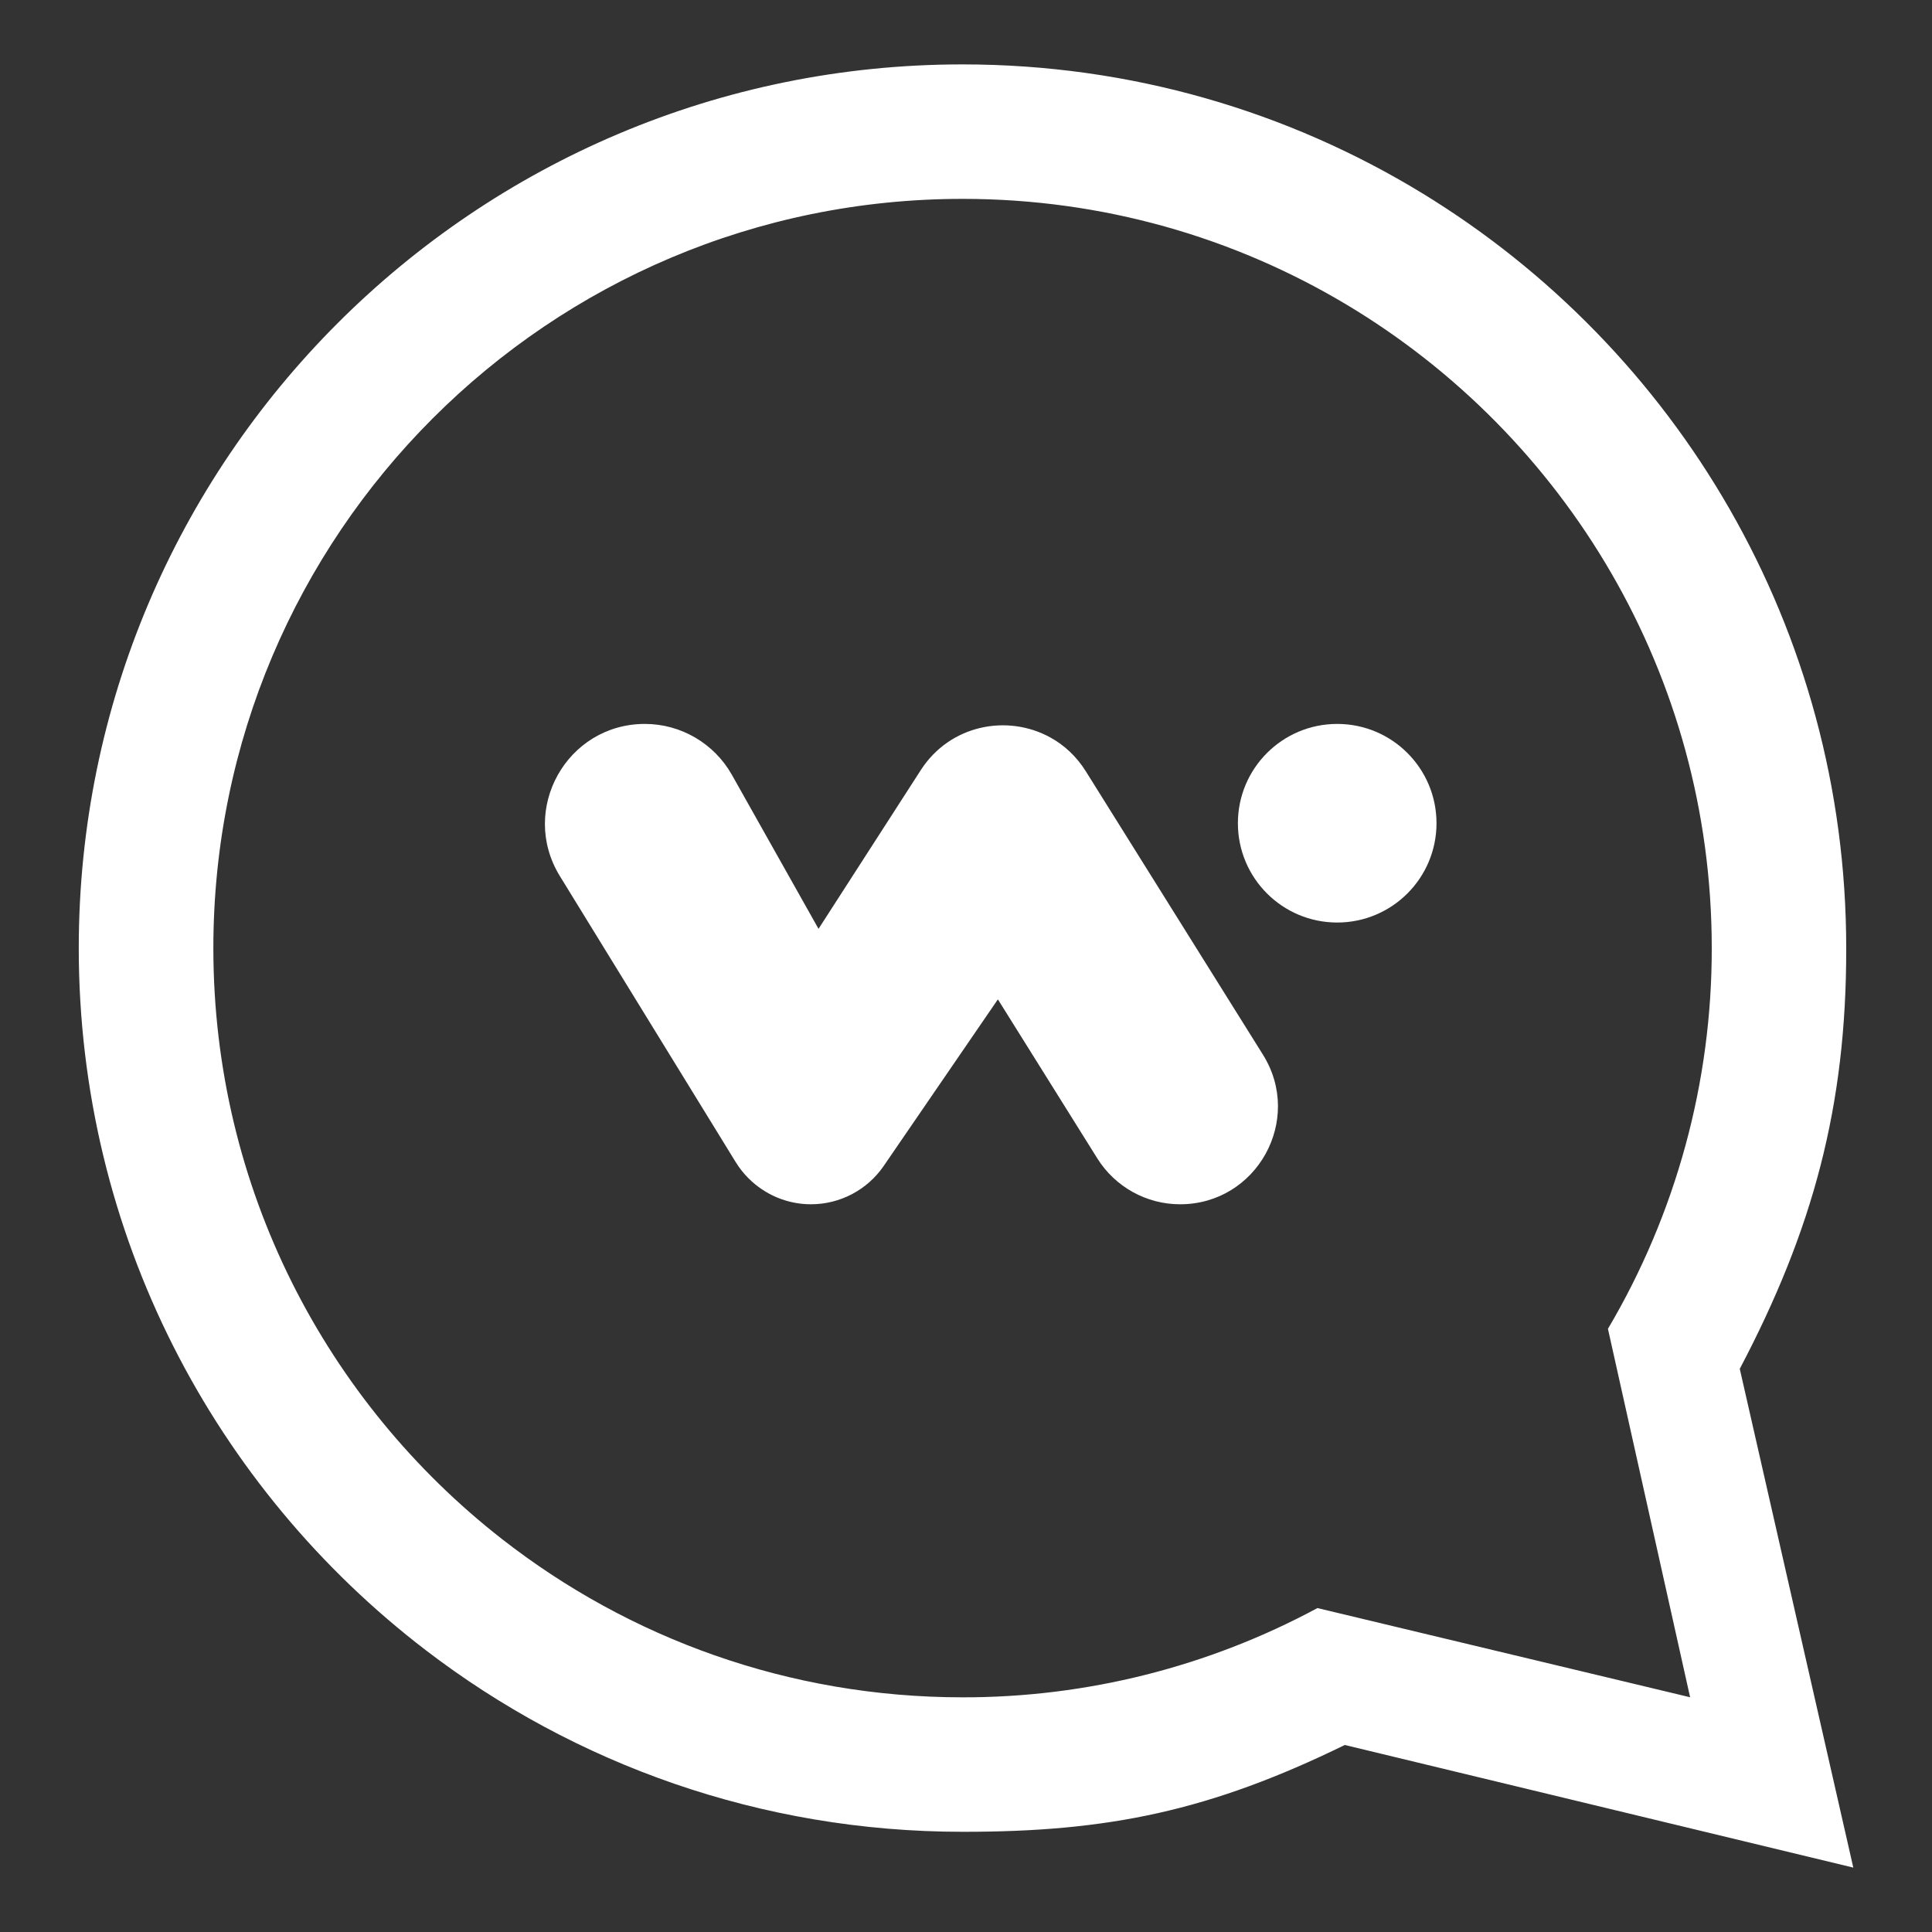
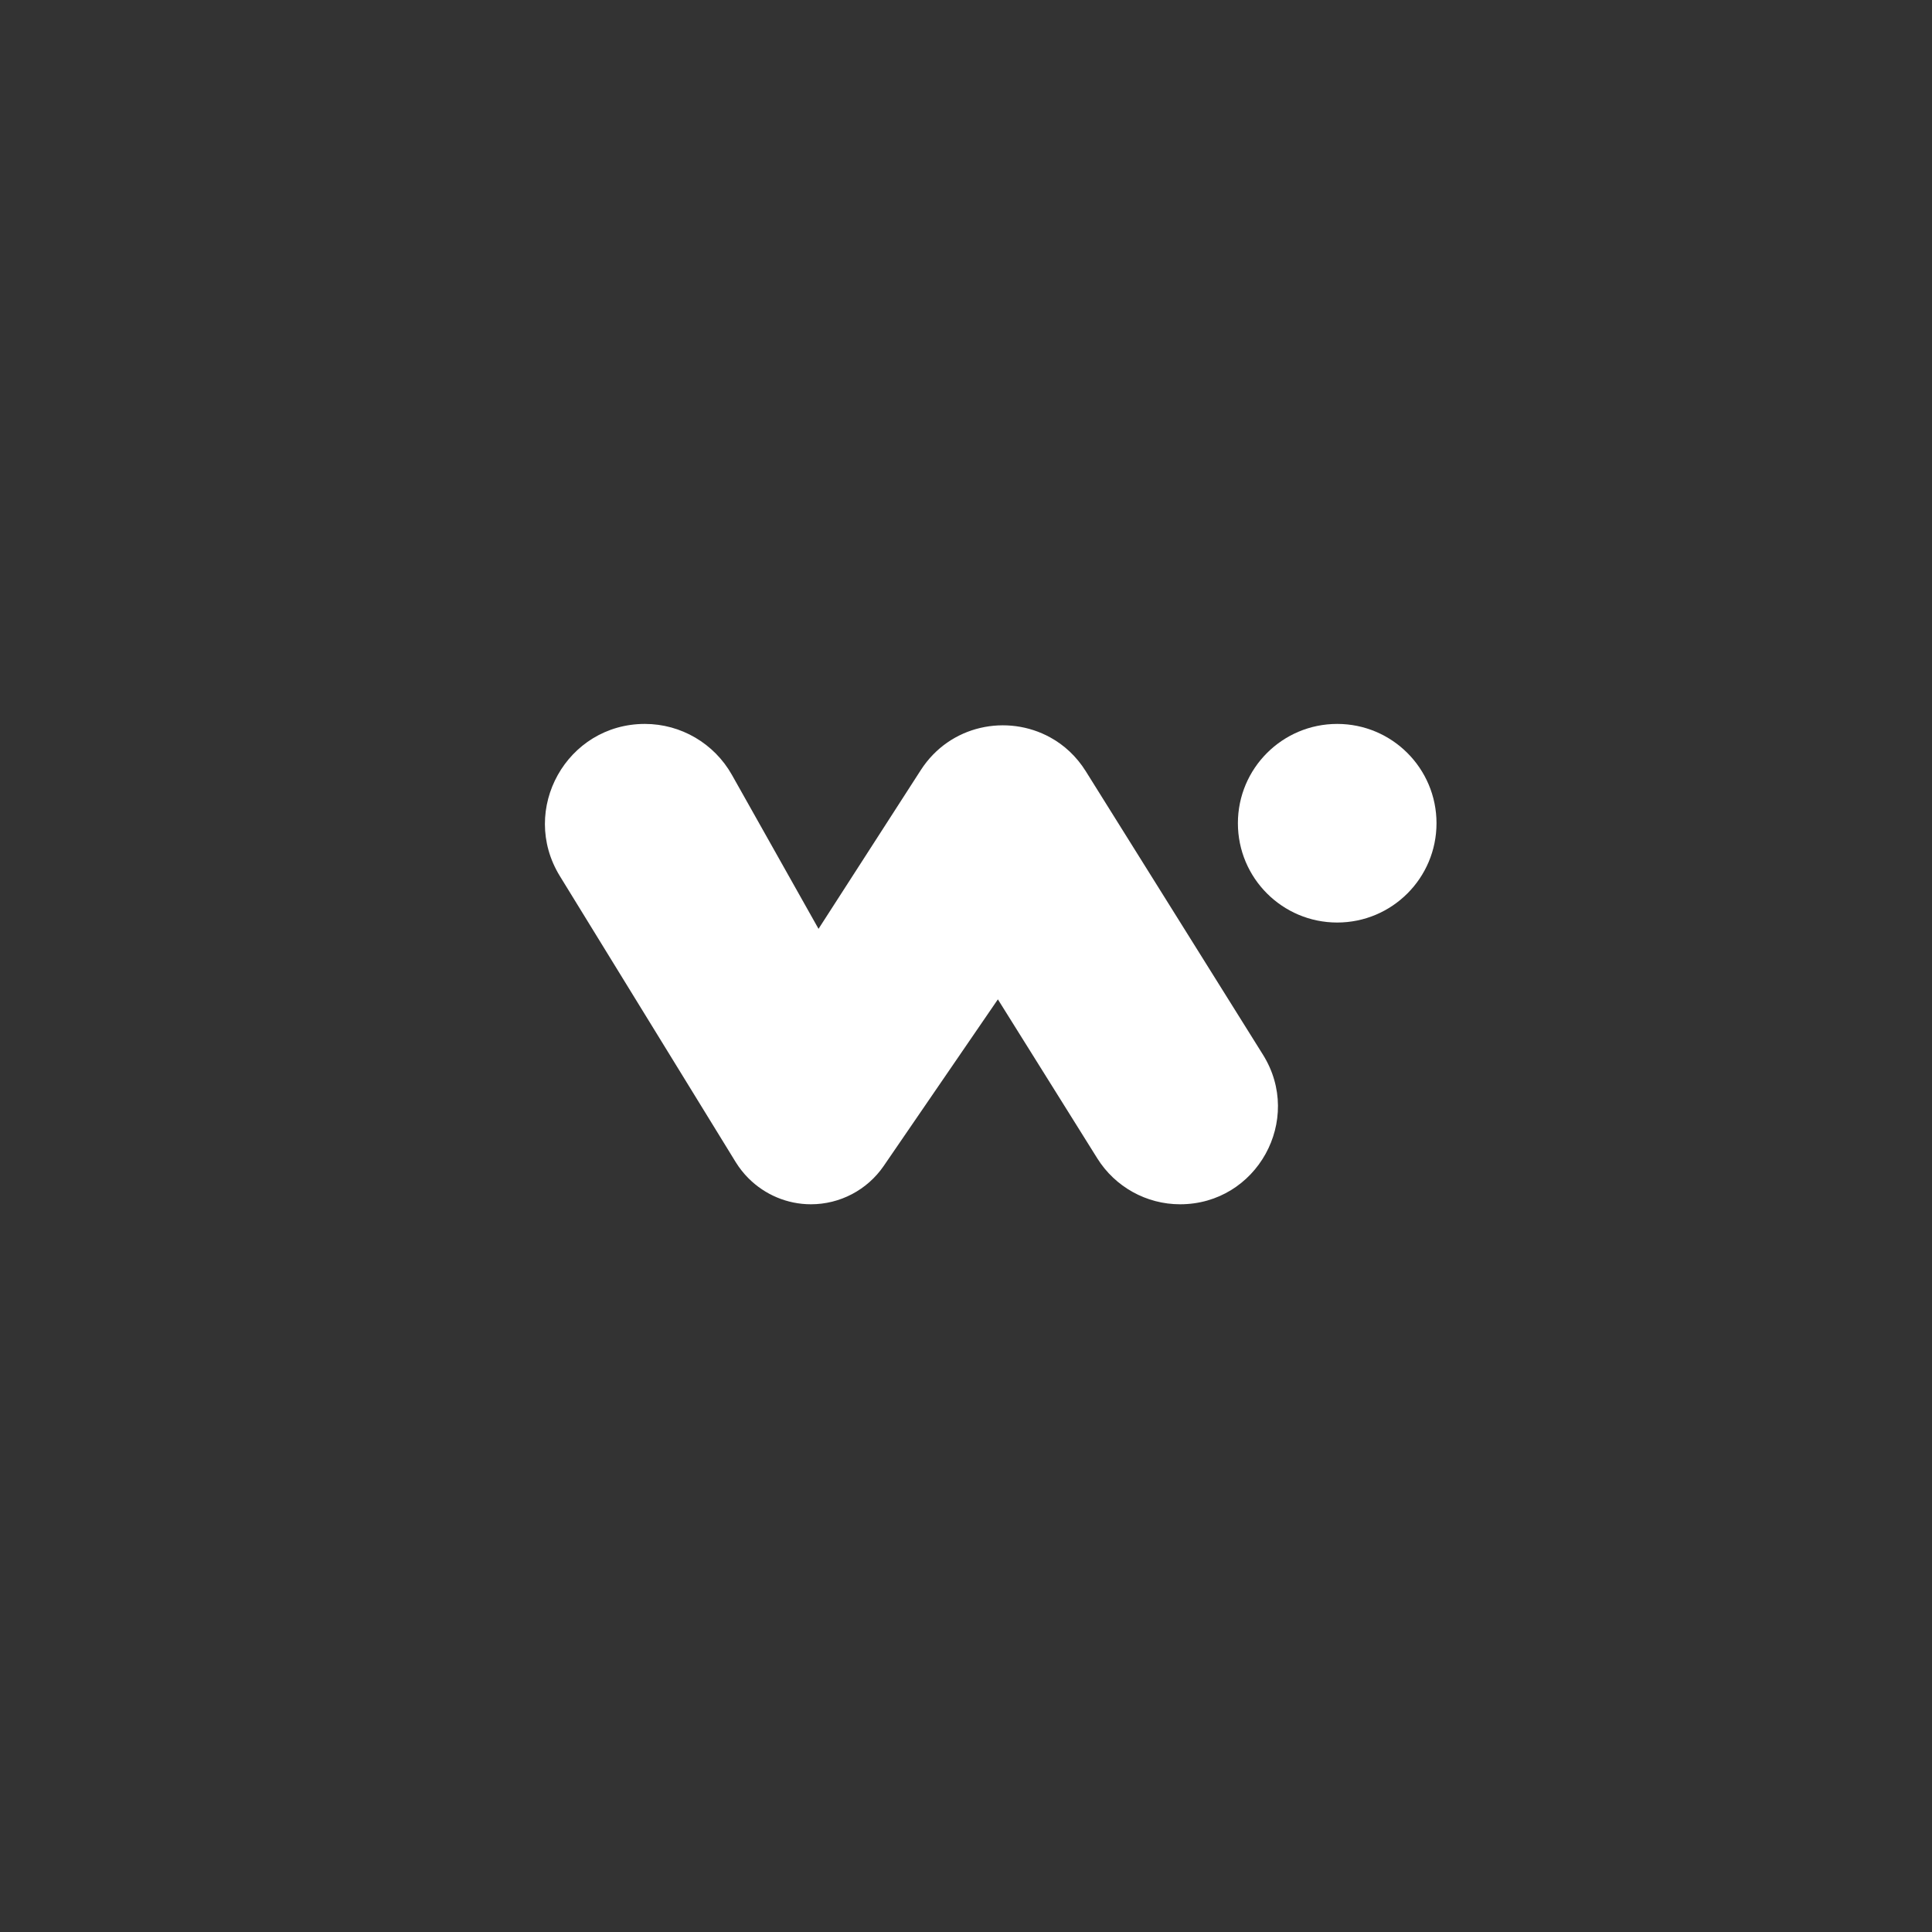
<svg xmlns="http://www.w3.org/2000/svg" version="1.1" id="Camada_1" x="0px" y="0px" viewBox="0 0 3000 3000" style="enable-background:new 0 0 3000 3000;" xml:space="preserve">
  <rect x="0" y="0" width="3000" height="3000" fill="#333333" stroke="none" />
  <style type="text/css">
	.st0{display:none;fill:#FFFFFF;}
	.st1{display:none;fill:#3B01FC;}
	.st2{fill:#FFFFFF;}
</style>
  <g>
    <g>
      <path class="st0" d="M-3576.1,1539.7v3353.7h3240V1539.7H-3576.1z M-827.3,3761.9l129.9,582.6l-589.3-141    c-172.4,92.9-365.3,141.4-561.1,141.1c-274.8,0-527.6-93.5-728.6-250.5c-277.6-216.8-456.1-554.7-456.1-934.2    c0-654.3,530.4-1184.7,1184.7-1184.7c221.8,0,429.4,61,606.9,167.1c346,206.8,577.8,585.2,577.8,1017.6    C-662.8,3371.7-719.5,3579.6-827.3,3761.9L-827.3,3761.9z" />
      <path class="st0" d="M-1240.9,2142.3c-177.5-106.1-385.1-167.1-606.9-167.1c-654.3,0-1184.7,530.4-1184.7,1184.7    c0,379.5,178.5,717.4,456.1,934.2c201,157,453.9,250.5,728.6,250.5c195.8,0.3,388.7-48.2,561.1-141.1l589.3,141l-129.9-582.6l0,0    c107.8-182.3,164.5-390.2,164.2-602C-663.1,2727.4-894.8,2349.1-1240.9,2142.3z M-1504,3564.9c-53.3,0-102.8-27.5-131-72.7    l-157.1-251.3l-180.5,263.4c-26,38-69.1,60.6-115.1,60.6c-37.5,0-72.8-15.1-98.7-41c-7.6-7.6-14.4-16.1-20.2-25.5l-278.2-452.5    c-64.6-105.2,11-240.5,134.5-240.5c57,0,109.6,30.8,137.6,80.5l137,243.5l161.7-251c46.4-71.8,137.1-88.9,204.6-51.7    c22,12.1,41.6,29.9,56.3,53.6l280.1,448.1C-1308.6,3431.4-1382.6,3564.9-1504,3564.9z M-1255.5,3119.4c-86.7,0-157-70.3-157-157    s70.3-157,157-157s157,70.3,157,157C-1098.5,3049.1-1168.8,3119.4-1255.5,3119.4z" />
    </g>
  </g>
  <g>
    <g>
      <circle class="st1" cx="1689.6" cy="1427" r="50.7" />
      <path class="st1" d="M1457.9,1602.1l58.3-85l50.8,81.2c9.1,14.6,25.1,23.5,42.3,23.5c39.2,0,63.1-43.1,42.3-76.4l-90.4-144.8    c-4.8-7.7-11.1-13.4-18.2-17.3c-21.8-12-51.2-6.5-66.1,16.7l-52.2,81.1l-44.3-78.7c-9-16.1-26-26-44.5-26    c-39.9,0-64.3,43.7-43.4,77.7l89.9,146.1c1.9,3,4,5.8,6.5,8.2c8.3,8.3,19.7,13.3,31.9,13.3    C1435.6,1621.7,1449.5,1614.4,1457.9,1602.1z" />
-       <path class="st2" d="M2701.5,2125.5c113.7-216,165.7-407.9,165.3-653.3c0-496.2-263.5-931-658.1-1172    C2000.6,173.2,1756.2,100,1494.6,100C736.8,99.9,122.3,714.3,122.3,1472.2c0,444.3,211.1,839.3,538.7,1090.1    c231.1,177,520.1,282.1,833.7,282.1c226.9,0.3,384.7-32.8,593.5-134.8l789.6,190.4L2701.5,2125.5z M2496.8,2063.4l127.6,572.1    l-578.7-138.5c-169.3,91.2-358.7,138.9-551,138.6c-269.9,0-518.1-91.8-715.5-246c-272.6-212.9-447.9-544.7-447.9-917.4    c0-642.6,520.9-1163.4,1163.4-1163.4c217.8,0,421.7,59.9,596,164.1C2430.4,676,2658,1047.6,2658,1472.2    C2658.3,1680.2,2602.6,1884.4,2496.8,2063.4L2496.8,2063.4z" />
      <circle class="st2" cx="2076.4" cy="1278.3" r="154.2" />
      <path class="st2" d="M1686,1197.6c-14.5-23.2-33.7-40.8-55.3-52.6c-66.4-36.5-155.5-19.7-200.9,50.8L1271,1442.3l-134.5-239.1    c-27.5-48.8-79.2-79.1-135.1-79.1c-121.3,0-195.5,132.9-132.1,236.2l273.2,444.4c5.7,9.2,12.4,17.6,19.8,25    c25.4,25.4,60.1,40.3,96.9,40.3c45.2,0,87.5-22.3,113-59.5l177.3-258.7l154.3,246.8c27.7,44.4,76.4,71.4,128.6,71.4    c119.2,0,191.9-131.1,128.7-232.3L1686,1197.6z" />
    </g>
  </g>
</svg>